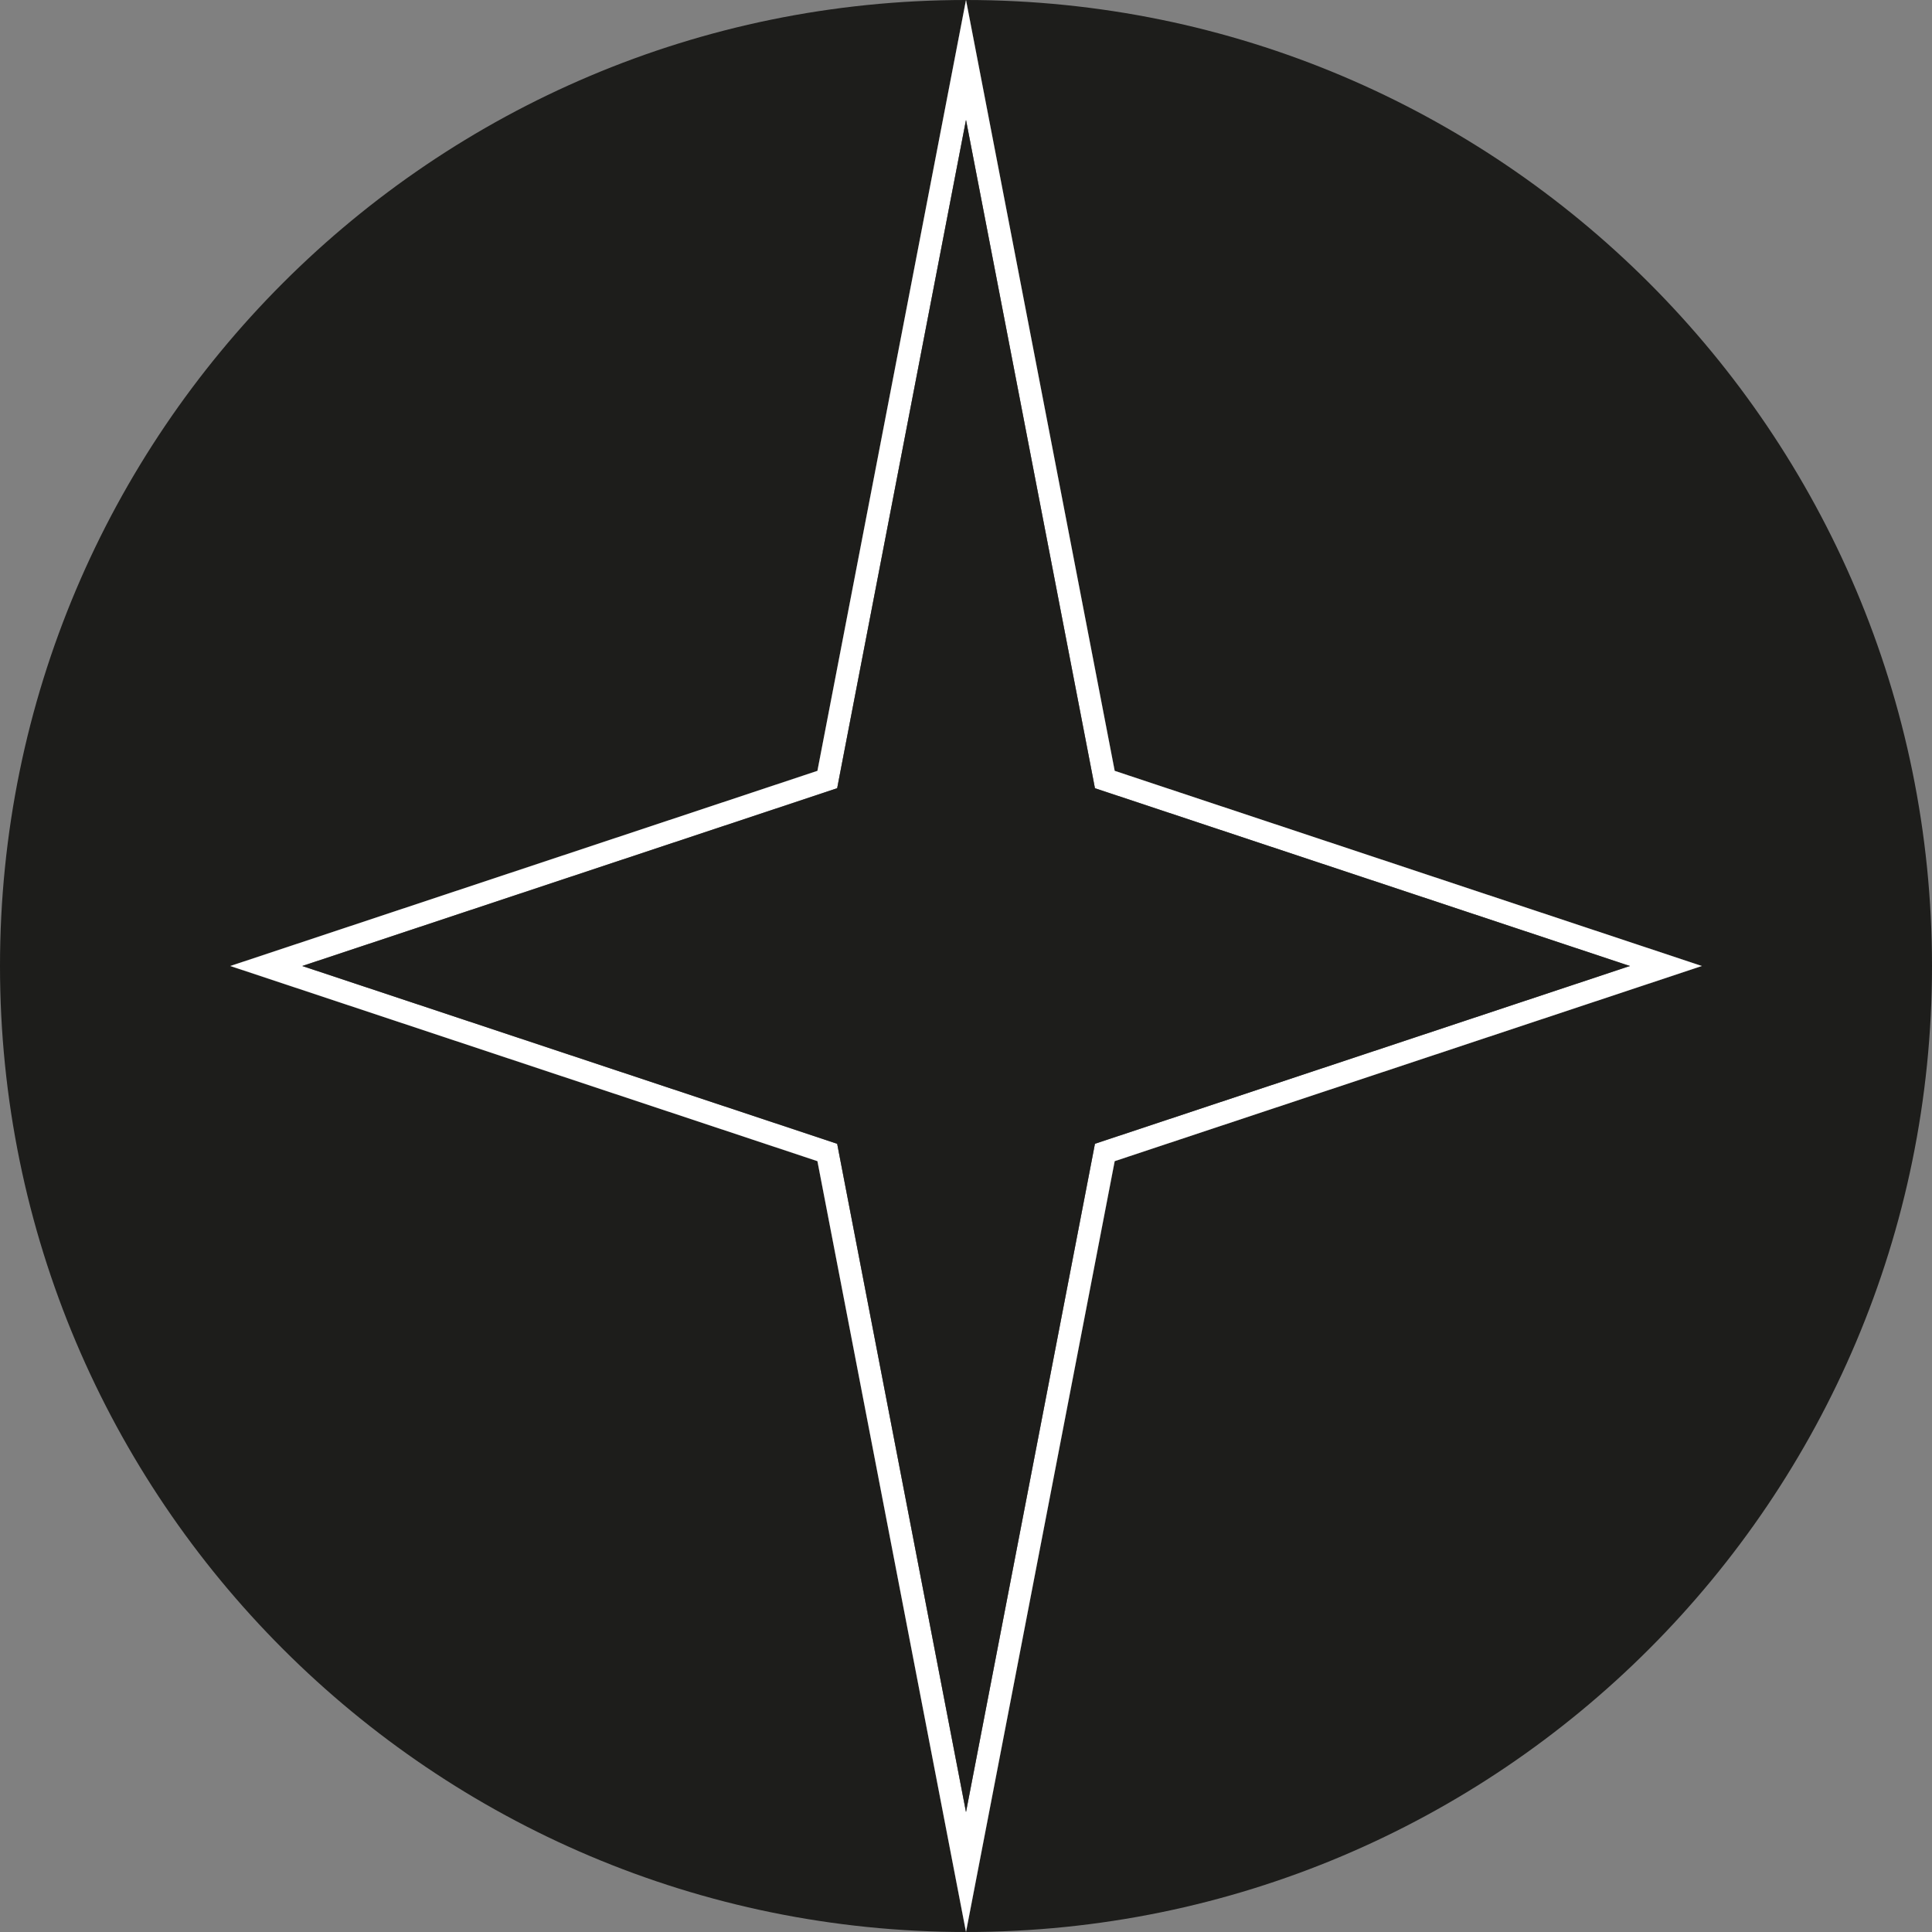
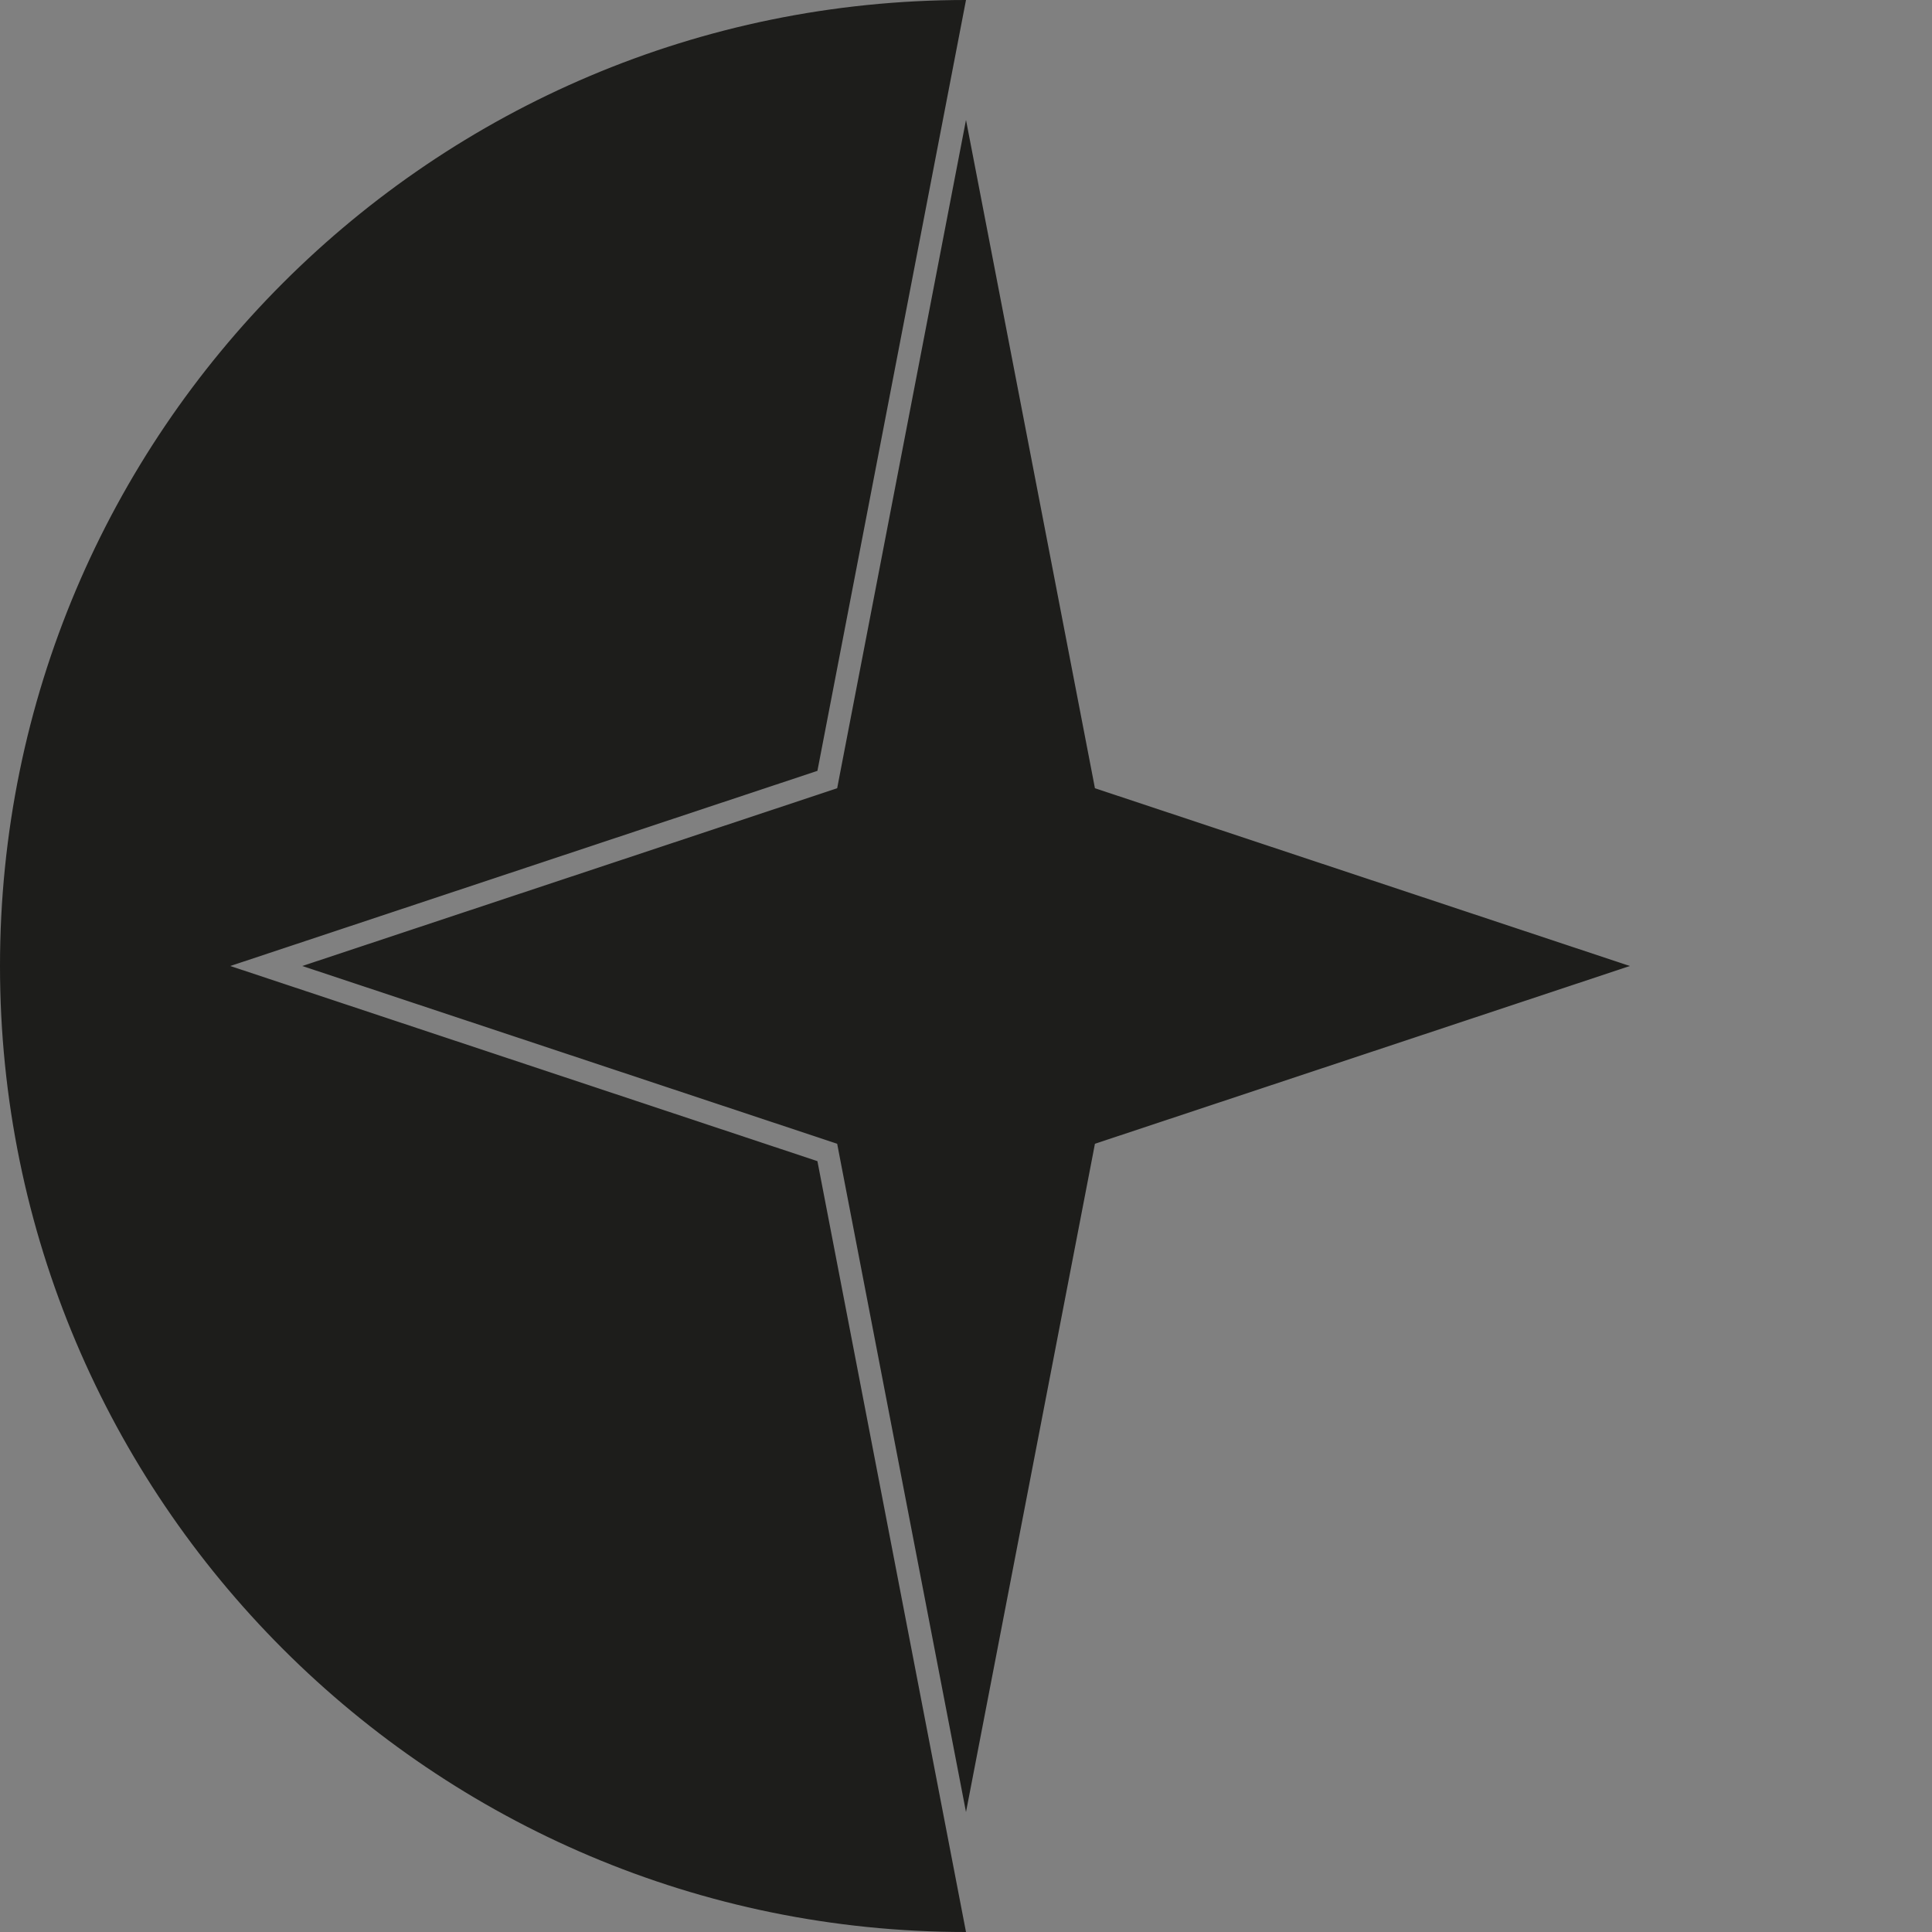
<svg xmlns="http://www.w3.org/2000/svg" id="Calque_2" data-name="Calque 2" viewBox="0 0 170.08 170.08">
  <rect x="0" y="0" width="170.08" height="170.08" fill="#808080" stroke="none" />
  <defs>
    <style>
      .cls-1 {
        fill: #1d1d1b;
      }

      .cls-1, .cls-2 {
        stroke-width: 0px;
      }

      .cls-2 {
        fill: #fff;
      }
    </style>
  </defs>
  <g id="Forme_37" data-name="Forme 37">
    <g>
-       <path class="cls-1" d="m98.13,67.86L85.04,0l-13.08,67.86-51.69,17.18,51.69,17.18,13.08,67.86,13.09-67.86,51.69-17.18-51.69-17.18Zm-.63,32.46l-1.11.37-.22,1.15-11.13,57.68-11.12-57.68-.22-1.15-1.11-.37-45.98-15.28,45.98-15.28,1.11-.37.22-1.15,11.12-57.68,11.13,57.68.22,1.15,1.11.37,45.98,15.28-45.98,15.28Z" />
      <path class="cls-1" d="m71.96,102.22l13.08,67.86C38.08,170.08,0,132,0,85.04S38.08,0,85.04,0l-13.08,67.86-51.69,17.18,51.69,17.18Z" />
-       <path class="cls-1" d="m170.08,85.04c0,46.96-38.07,85.04-85.04,85.04l13.09-67.86,51.69-17.18-51.69-17.18L85.04,0c46.97,0,85.04,38.07,85.04,85.04Z" />
-       <path class="cls-2" d="m98.13,67.86L85.04,0l-13.08,67.86-51.69,17.18,51.69,17.18,13.08,67.86,13.09-67.86,51.69-17.18-51.69-17.18Zm-.63,32.46l-1.11.37-.22,1.15-11.13,57.68-11.12-57.68-.22-1.15-1.11-.37-45.98-15.28,45.98-15.28,1.11-.37.22-1.15,11.12-57.68,11.13,57.68.22,1.15,1.11.37,45.98,15.28-45.98,15.28Z" />
      <polygon class="cls-1" points="143.48 85.04 97.5 100.32 96.39 100.69 96.17 101.84 85.04 159.52 73.92 101.84 73.7 100.69 72.59 100.32 26.61 85.04 72.59 69.76 73.7 69.39 73.92 68.24 85.04 10.56 96.17 68.24 96.39 69.39 97.5 69.76 143.48 85.04" />
    </g>
  </g>
</svg>